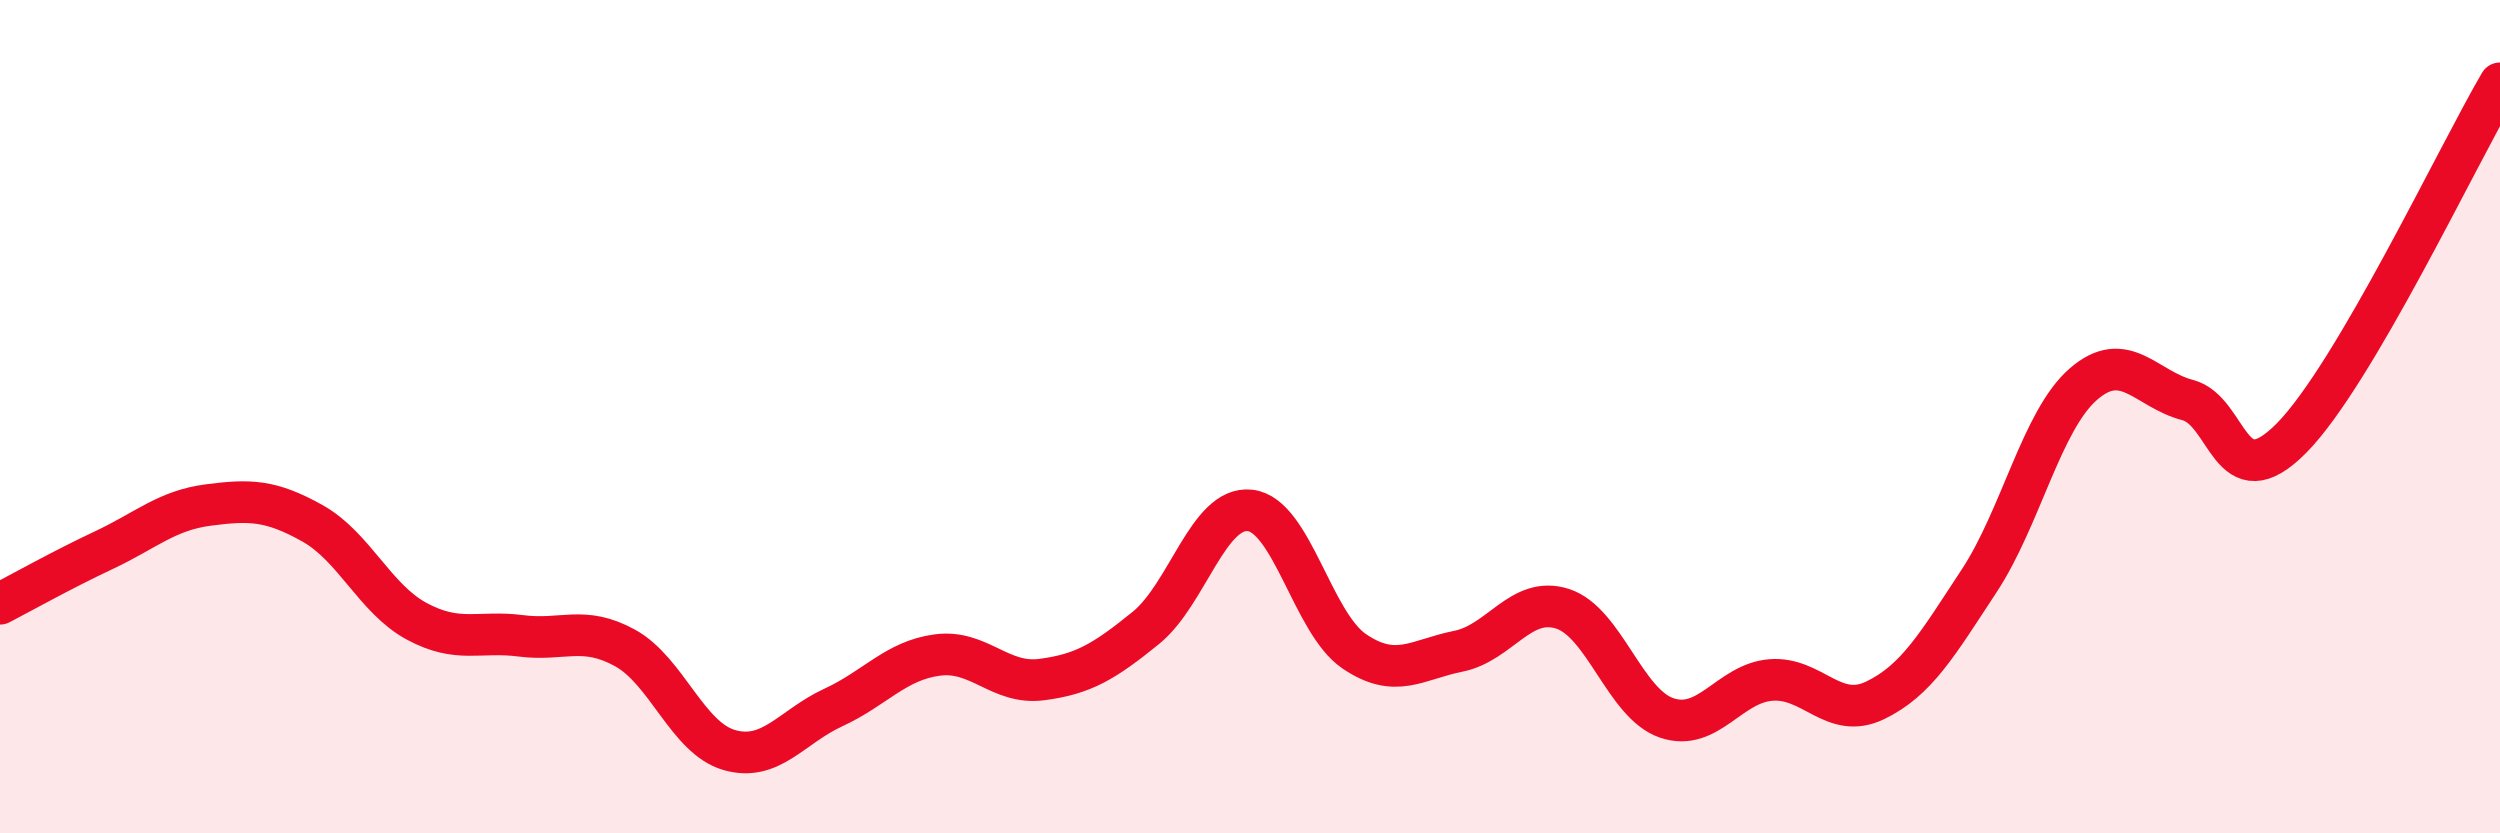
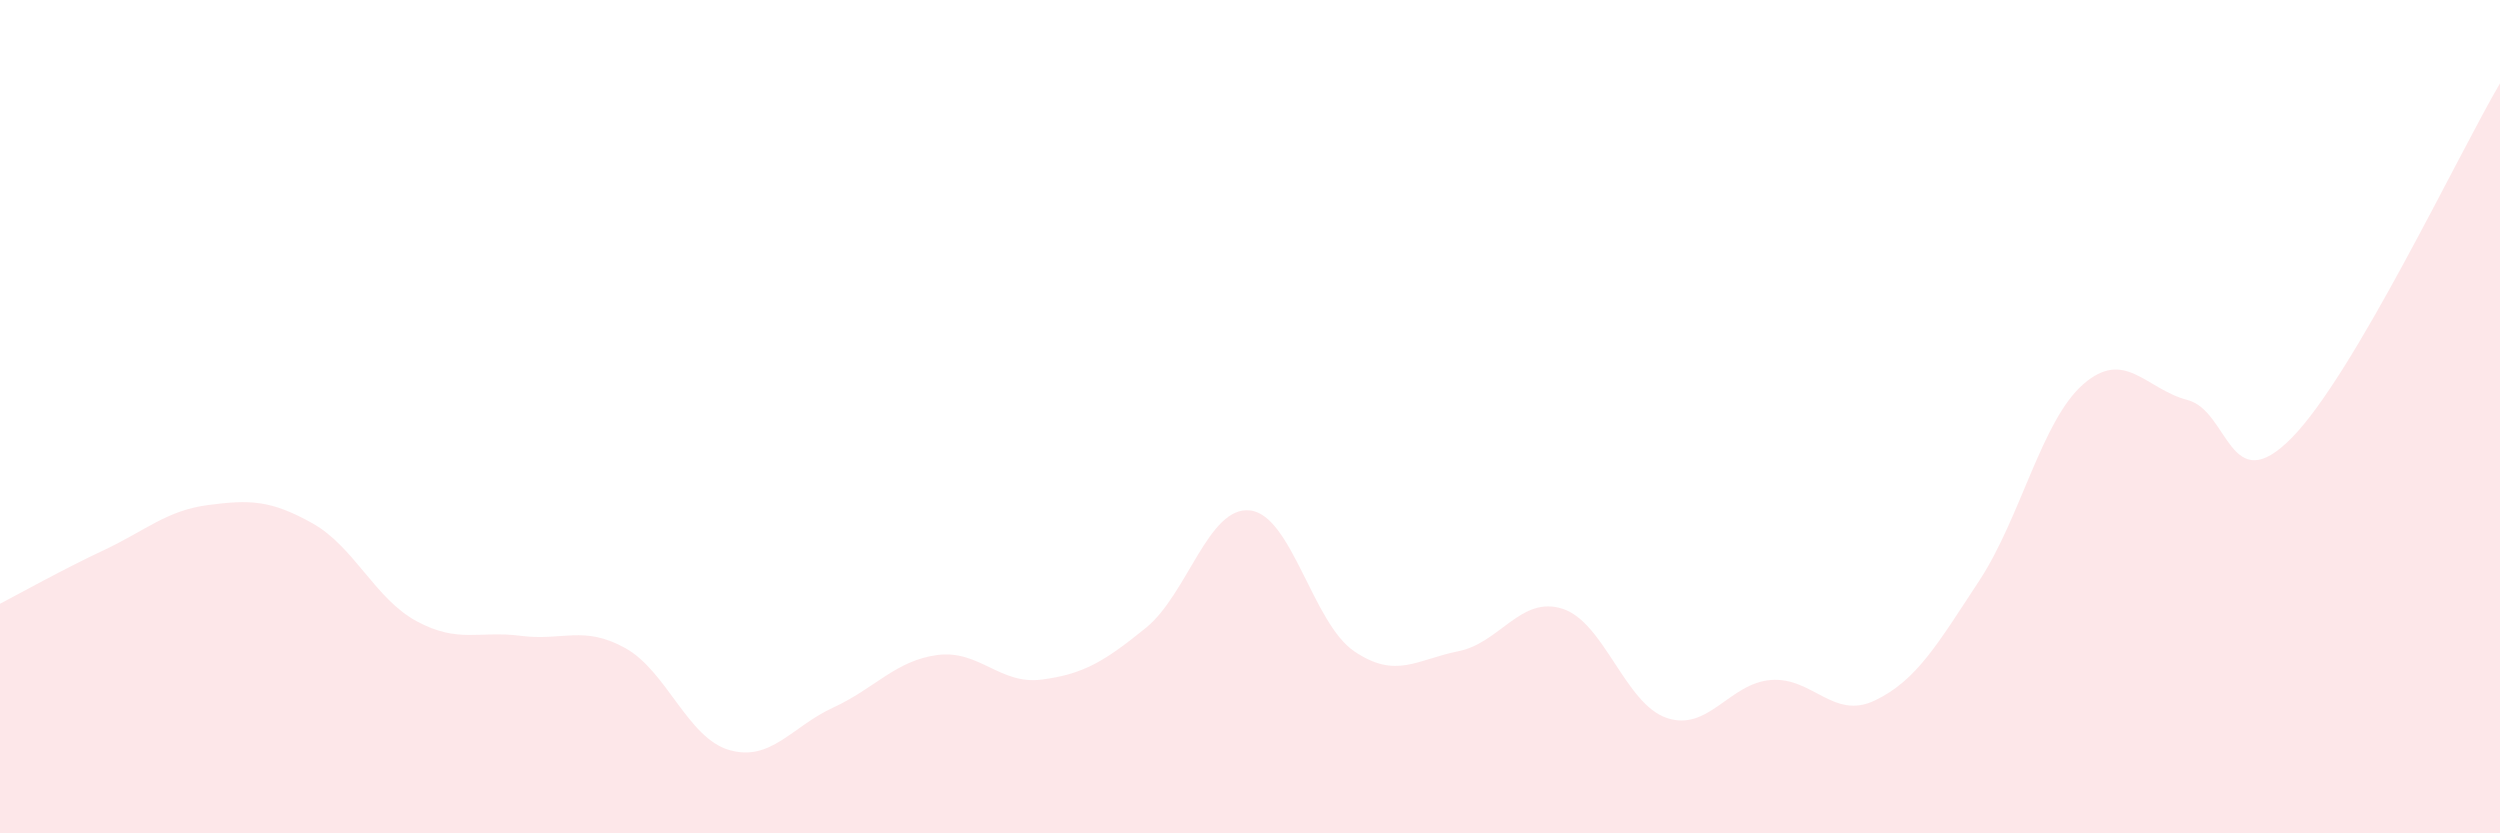
<svg xmlns="http://www.w3.org/2000/svg" width="60" height="20" viewBox="0 0 60 20">
  <path d="M 0,14.49 C 0.5,14.23 1.5,13.67 2.5,13.2 C 3.5,12.73 4,12.25 5,12.12 C 6,11.99 6.5,12 7.5,12.56 C 8.5,13.12 9,14.37 10,14.91 C 11,15.45 11.5,15.13 12.5,15.26 C 13.5,15.39 14,15 15,15.55 C 16,16.1 16.5,17.71 17.5,18 C 18.5,18.29 19,17.44 20,16.98 C 21,16.52 21.5,15.85 22.5,15.72 C 23.5,15.59 24,16.44 25,16.31 C 26,16.18 26.5,15.88 27.5,15.07 C 28.5,14.26 29,12.14 30,12.25 C 31,12.36 31.5,14.95 32.5,15.63 C 33.5,16.31 34,15.83 35,15.63 C 36,15.43 36.5,14.29 37.5,14.61 C 38.5,14.93 39,16.89 40,17.23 C 41,17.57 41.5,16.4 42.5,16.32 C 43.5,16.24 44,17.29 45,16.81 C 46,16.33 46.5,15.46 47.5,13.94 C 48.5,12.42 49,10.09 50,9.22 C 51,8.35 51.5,9.34 52.5,9.6 C 53.5,9.86 53.5,12.03 55,10.51 C 56.5,8.99 59,3.7 60,2L60 20L0 20Z" fill="#EB0A25" opacity="0.1" stroke-linecap="round" stroke-linejoin="round" />
-   <path d="M 0,14.49 C 0.5,14.23 1.5,13.67 2.5,13.2 C 3.5,12.73 4,12.25 5,12.12 C 6,11.99 6.5,12 7.5,12.56 C 8.5,13.12 9,14.37 10,14.91 C 11,15.45 11.5,15.13 12.5,15.26 C 13.5,15.39 14,15 15,15.55 C 16,16.1 16.5,17.71 17.5,18 C 18.5,18.29 19,17.44 20,16.98 C 21,16.52 21.5,15.85 22.5,15.72 C 23.5,15.59 24,16.44 25,16.31 C 26,16.18 26.5,15.88 27.5,15.07 C 28.5,14.26 29,12.14 30,12.25 C 31,12.36 31.5,14.95 32.5,15.63 C 33.5,16.31 34,15.83 35,15.63 C 36,15.43 36.5,14.29 37.5,14.61 C 38.5,14.93 39,16.89 40,17.23 C 41,17.57 41.5,16.4 42.5,16.32 C 43.5,16.24 44,17.29 45,16.81 C 46,16.33 46.5,15.46 47.5,13.94 C 48.5,12.42 49,10.09 50,9.22 C 51,8.35 51.5,9.34 52.5,9.6 C 53.5,9.86 53.5,12.03 55,10.51 C 56.5,8.99 59,3.7 60,2" stroke="#EB0A25" stroke-width="1" fill="none" stroke-linecap="round" stroke-linejoin="round" />
</svg>